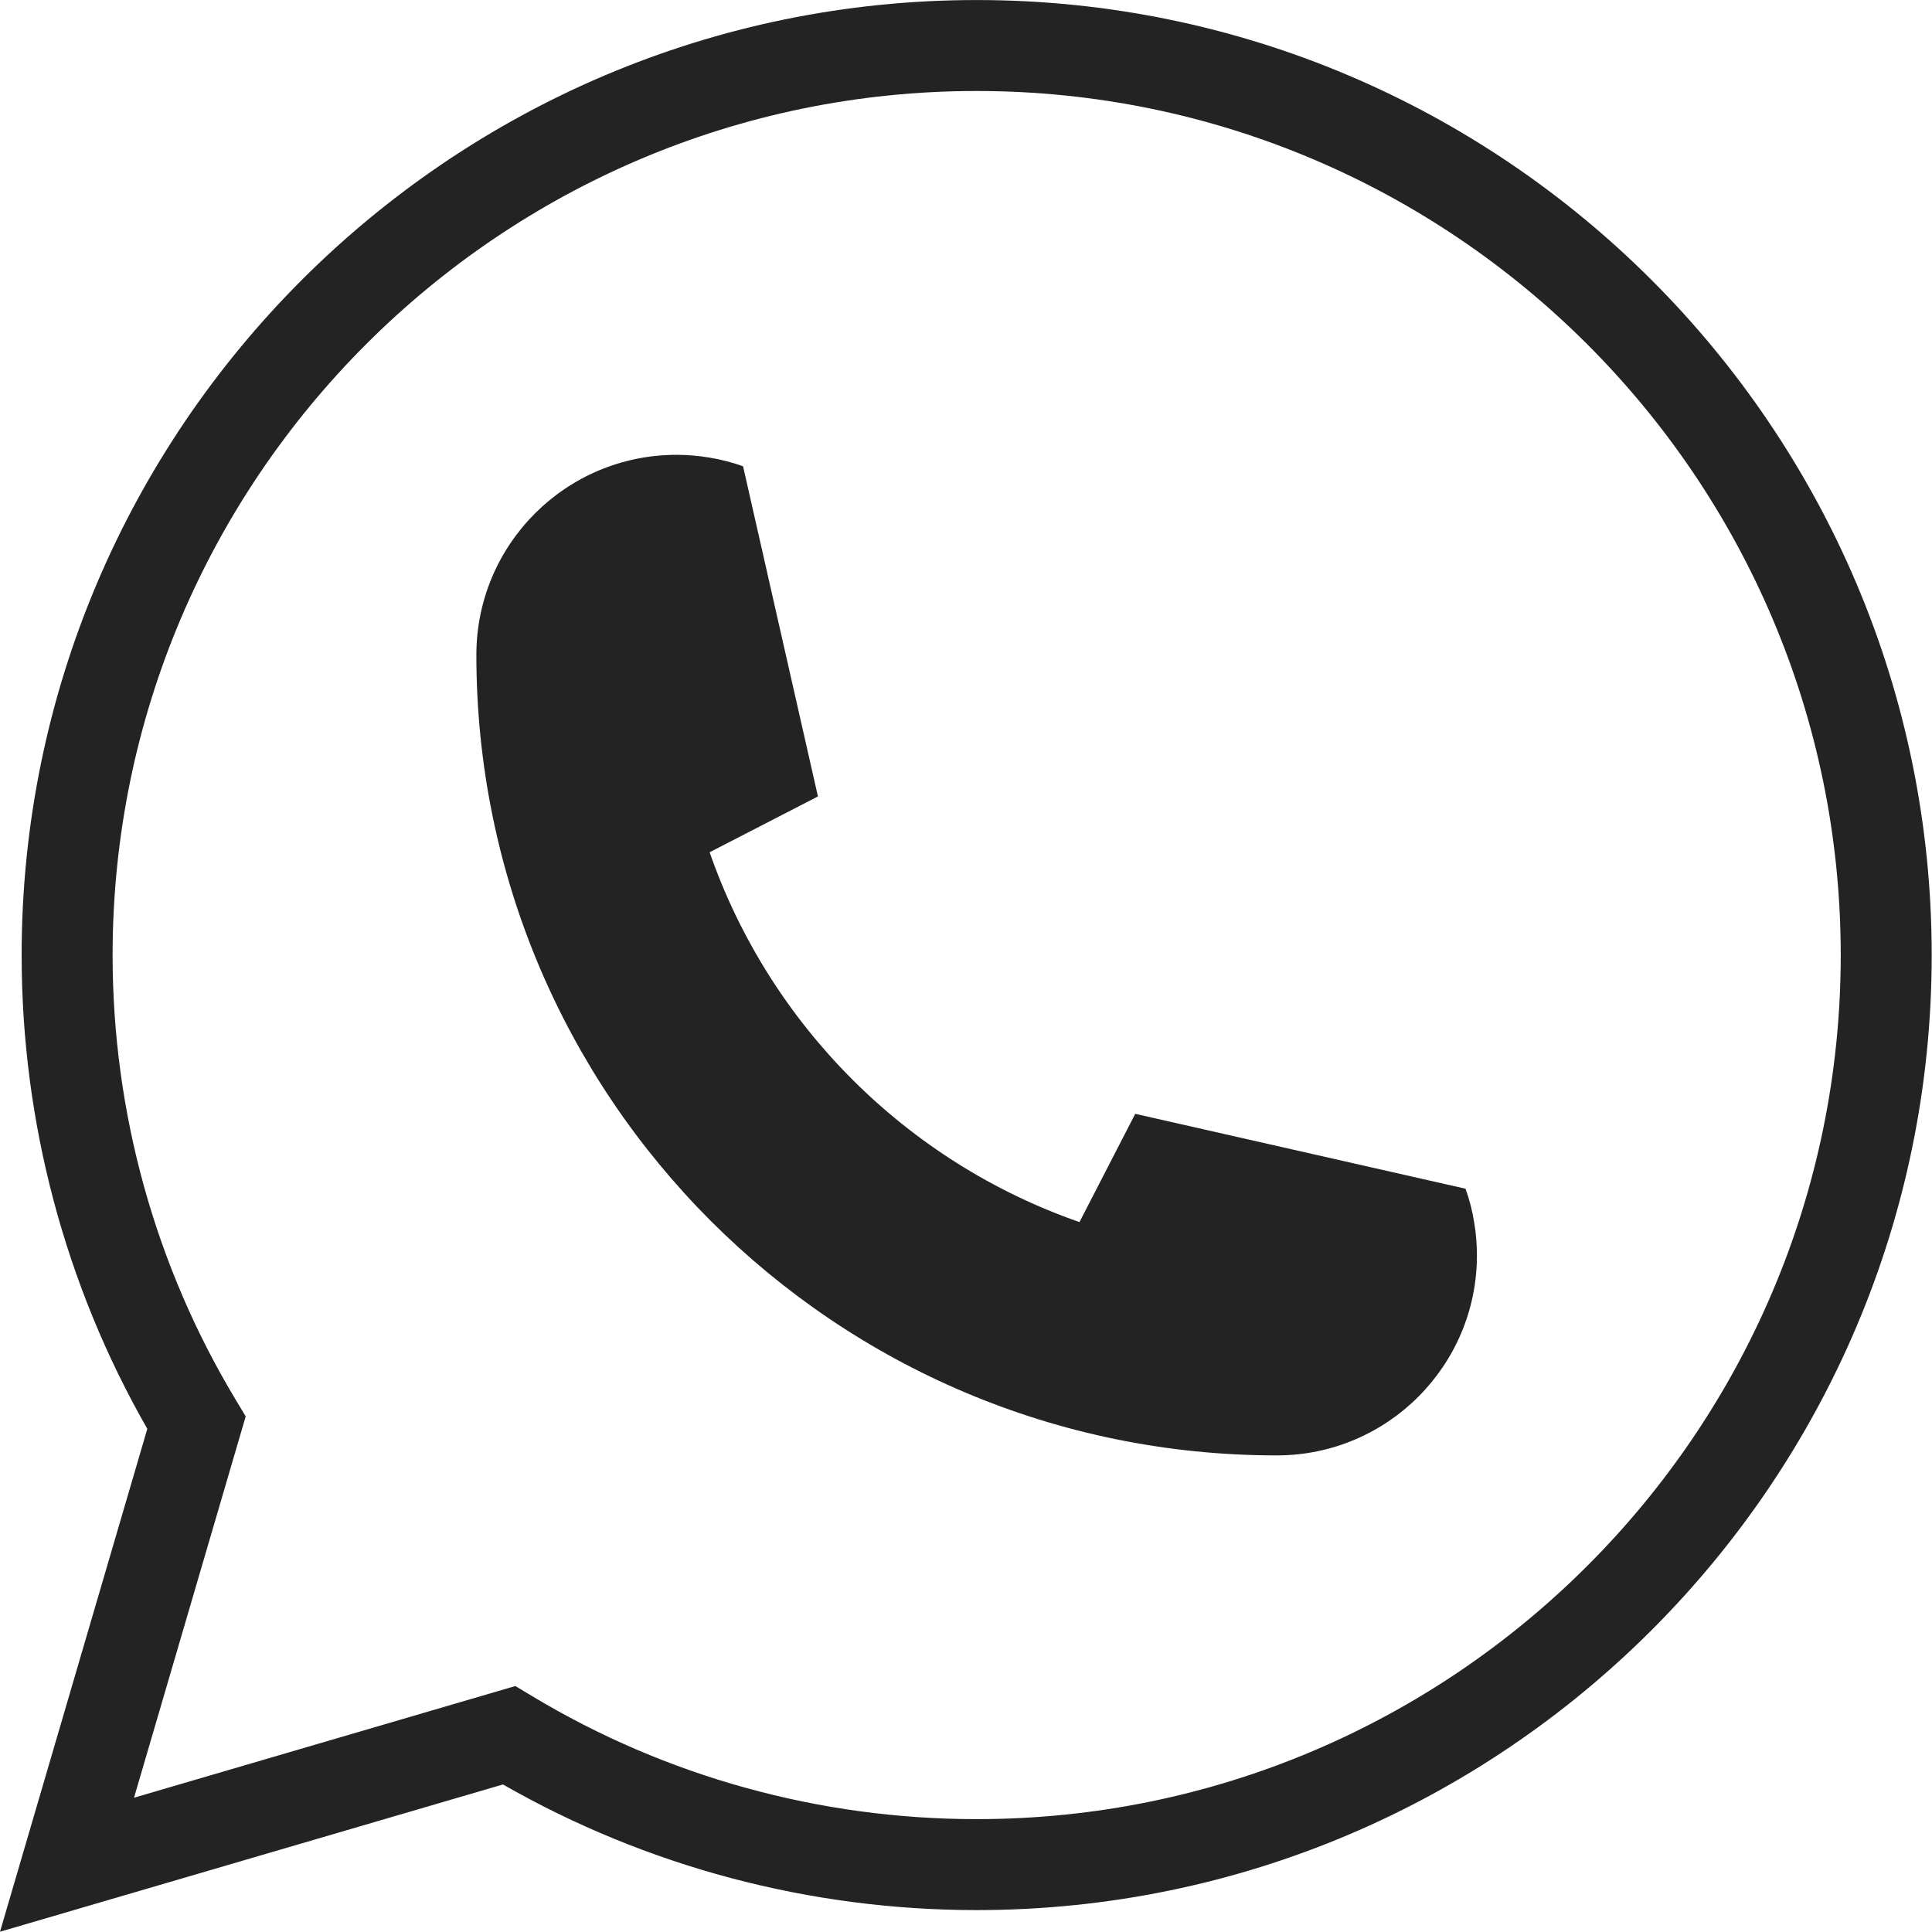
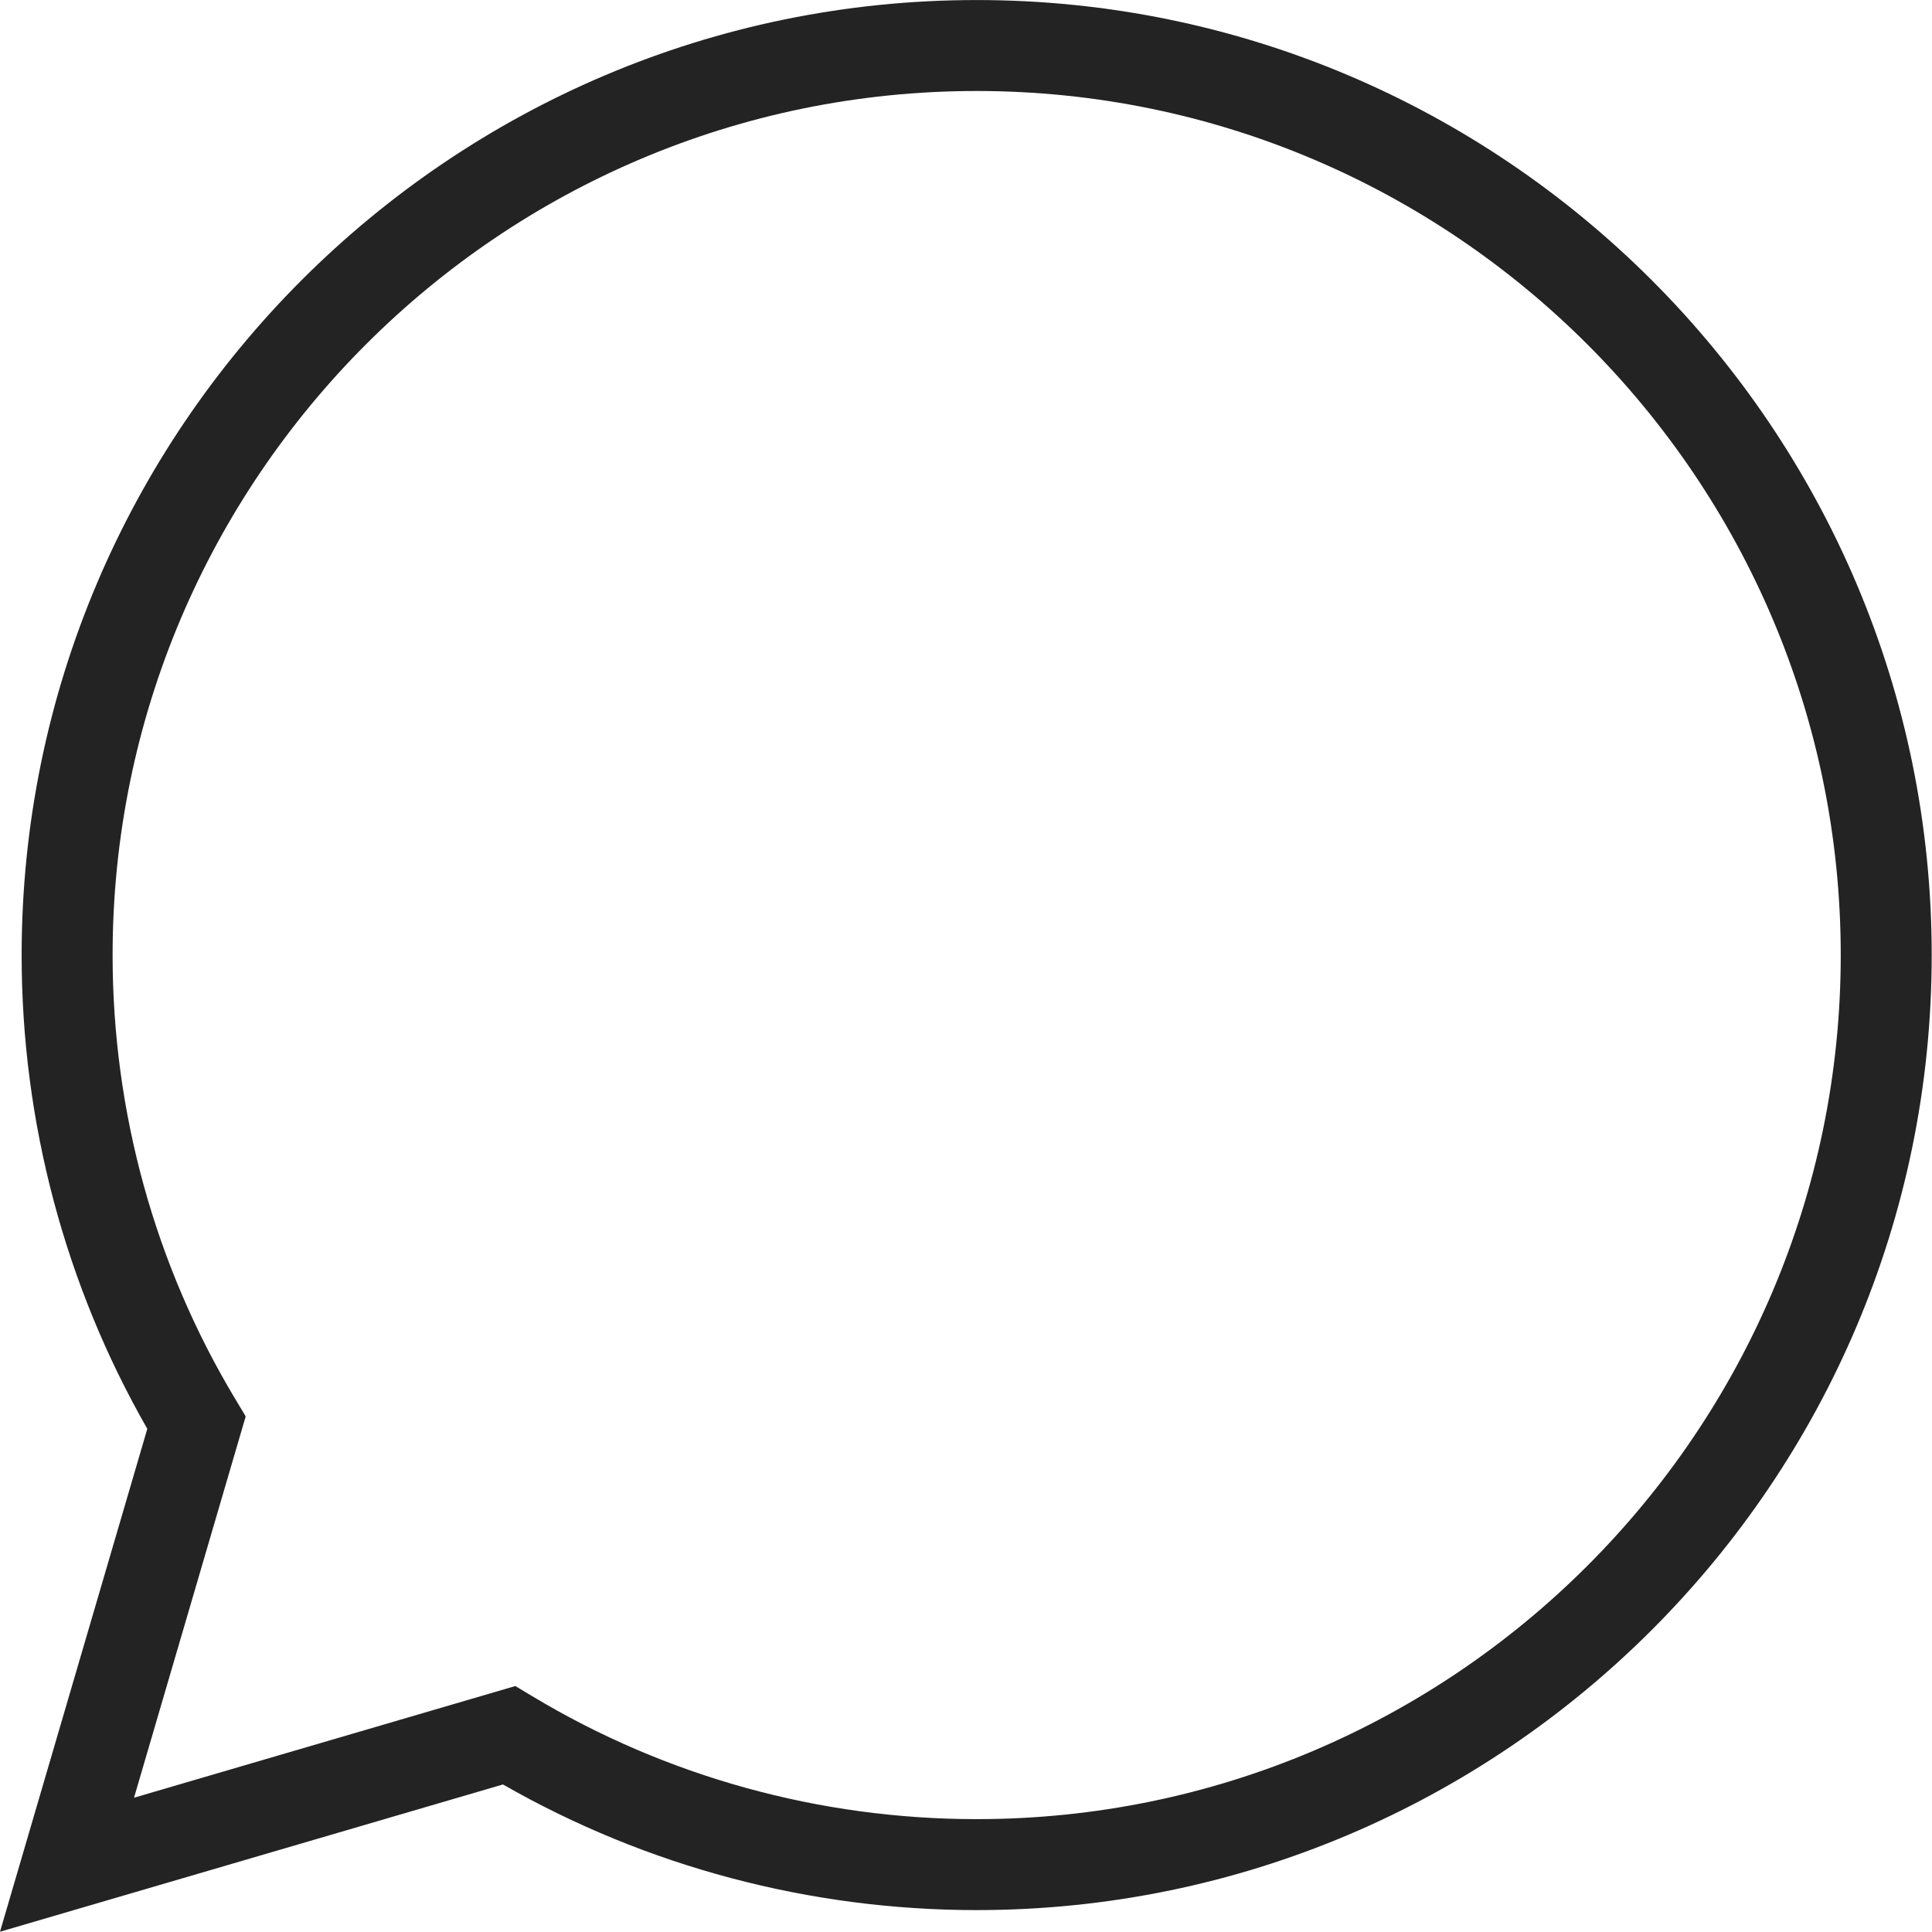
<svg xmlns="http://www.w3.org/2000/svg" height="212.4" preserveAspectRatio="xMidYMid meet" version="1.0" viewBox="0.0 0.0 212.4 212.4" width="212.4" zoomAndPan="magnify">
  <g fill="#232323" id="change1_1">
-     <path d="M 162.371 138.004 C 162.371 150.148 152.516 160.004 140.371 160.004 C 91.77 160.004 52.371 120.605 52.371 72.004 C 52.371 59.852 62.219 50.004 74.371 50.004 C 75.609 50.004 76.824 50.109 78.016 50.312 C 79.281 50.516 80.516 50.84 81.691 51.262 L 89.922 87.555 L 89.922 87.562 L 89.902 87.57 L 78.016 93.695 C 84.621 112.695 99.672 127.742 118.672 134.352 L 118.68 134.352 L 118.68 134.344 L 118.688 134.328 L 124.805 122.453 L 124.812 122.453 L 161.113 130.684 C 161.543 131.863 161.859 133.086 162.062 134.352 C 162.266 135.539 162.371 136.754 162.371 138.004" fill="inherit" />
    <path d="M 0 212.371 L 16.195 157.082 C 7.148 141.285 2.379 123.328 2.379 105.004 C 2.379 47.105 49.477 0.004 107.367 0.004 C 165.266 0.004 212.367 47.105 212.367 105.004 C 212.367 162.895 165.266 209.992 107.367 209.992 C 89.043 209.992 71.09 205.223 55.293 196.18 Z M 56.656 185.359 L 58.535 186.488 C 73.23 195.324 90.117 199.992 107.367 199.992 C 159.754 199.992 202.367 157.383 202.367 105.004 C 202.367 52.621 159.754 10.004 107.367 10.004 C 54.992 10.004 12.379 52.621 12.379 105.004 C 12.379 122.254 17.047 139.141 25.883 153.836 L 27.012 155.715 L 14.734 197.637 L 56.656 185.359" fill="inherit" />
  </g>
</svg>